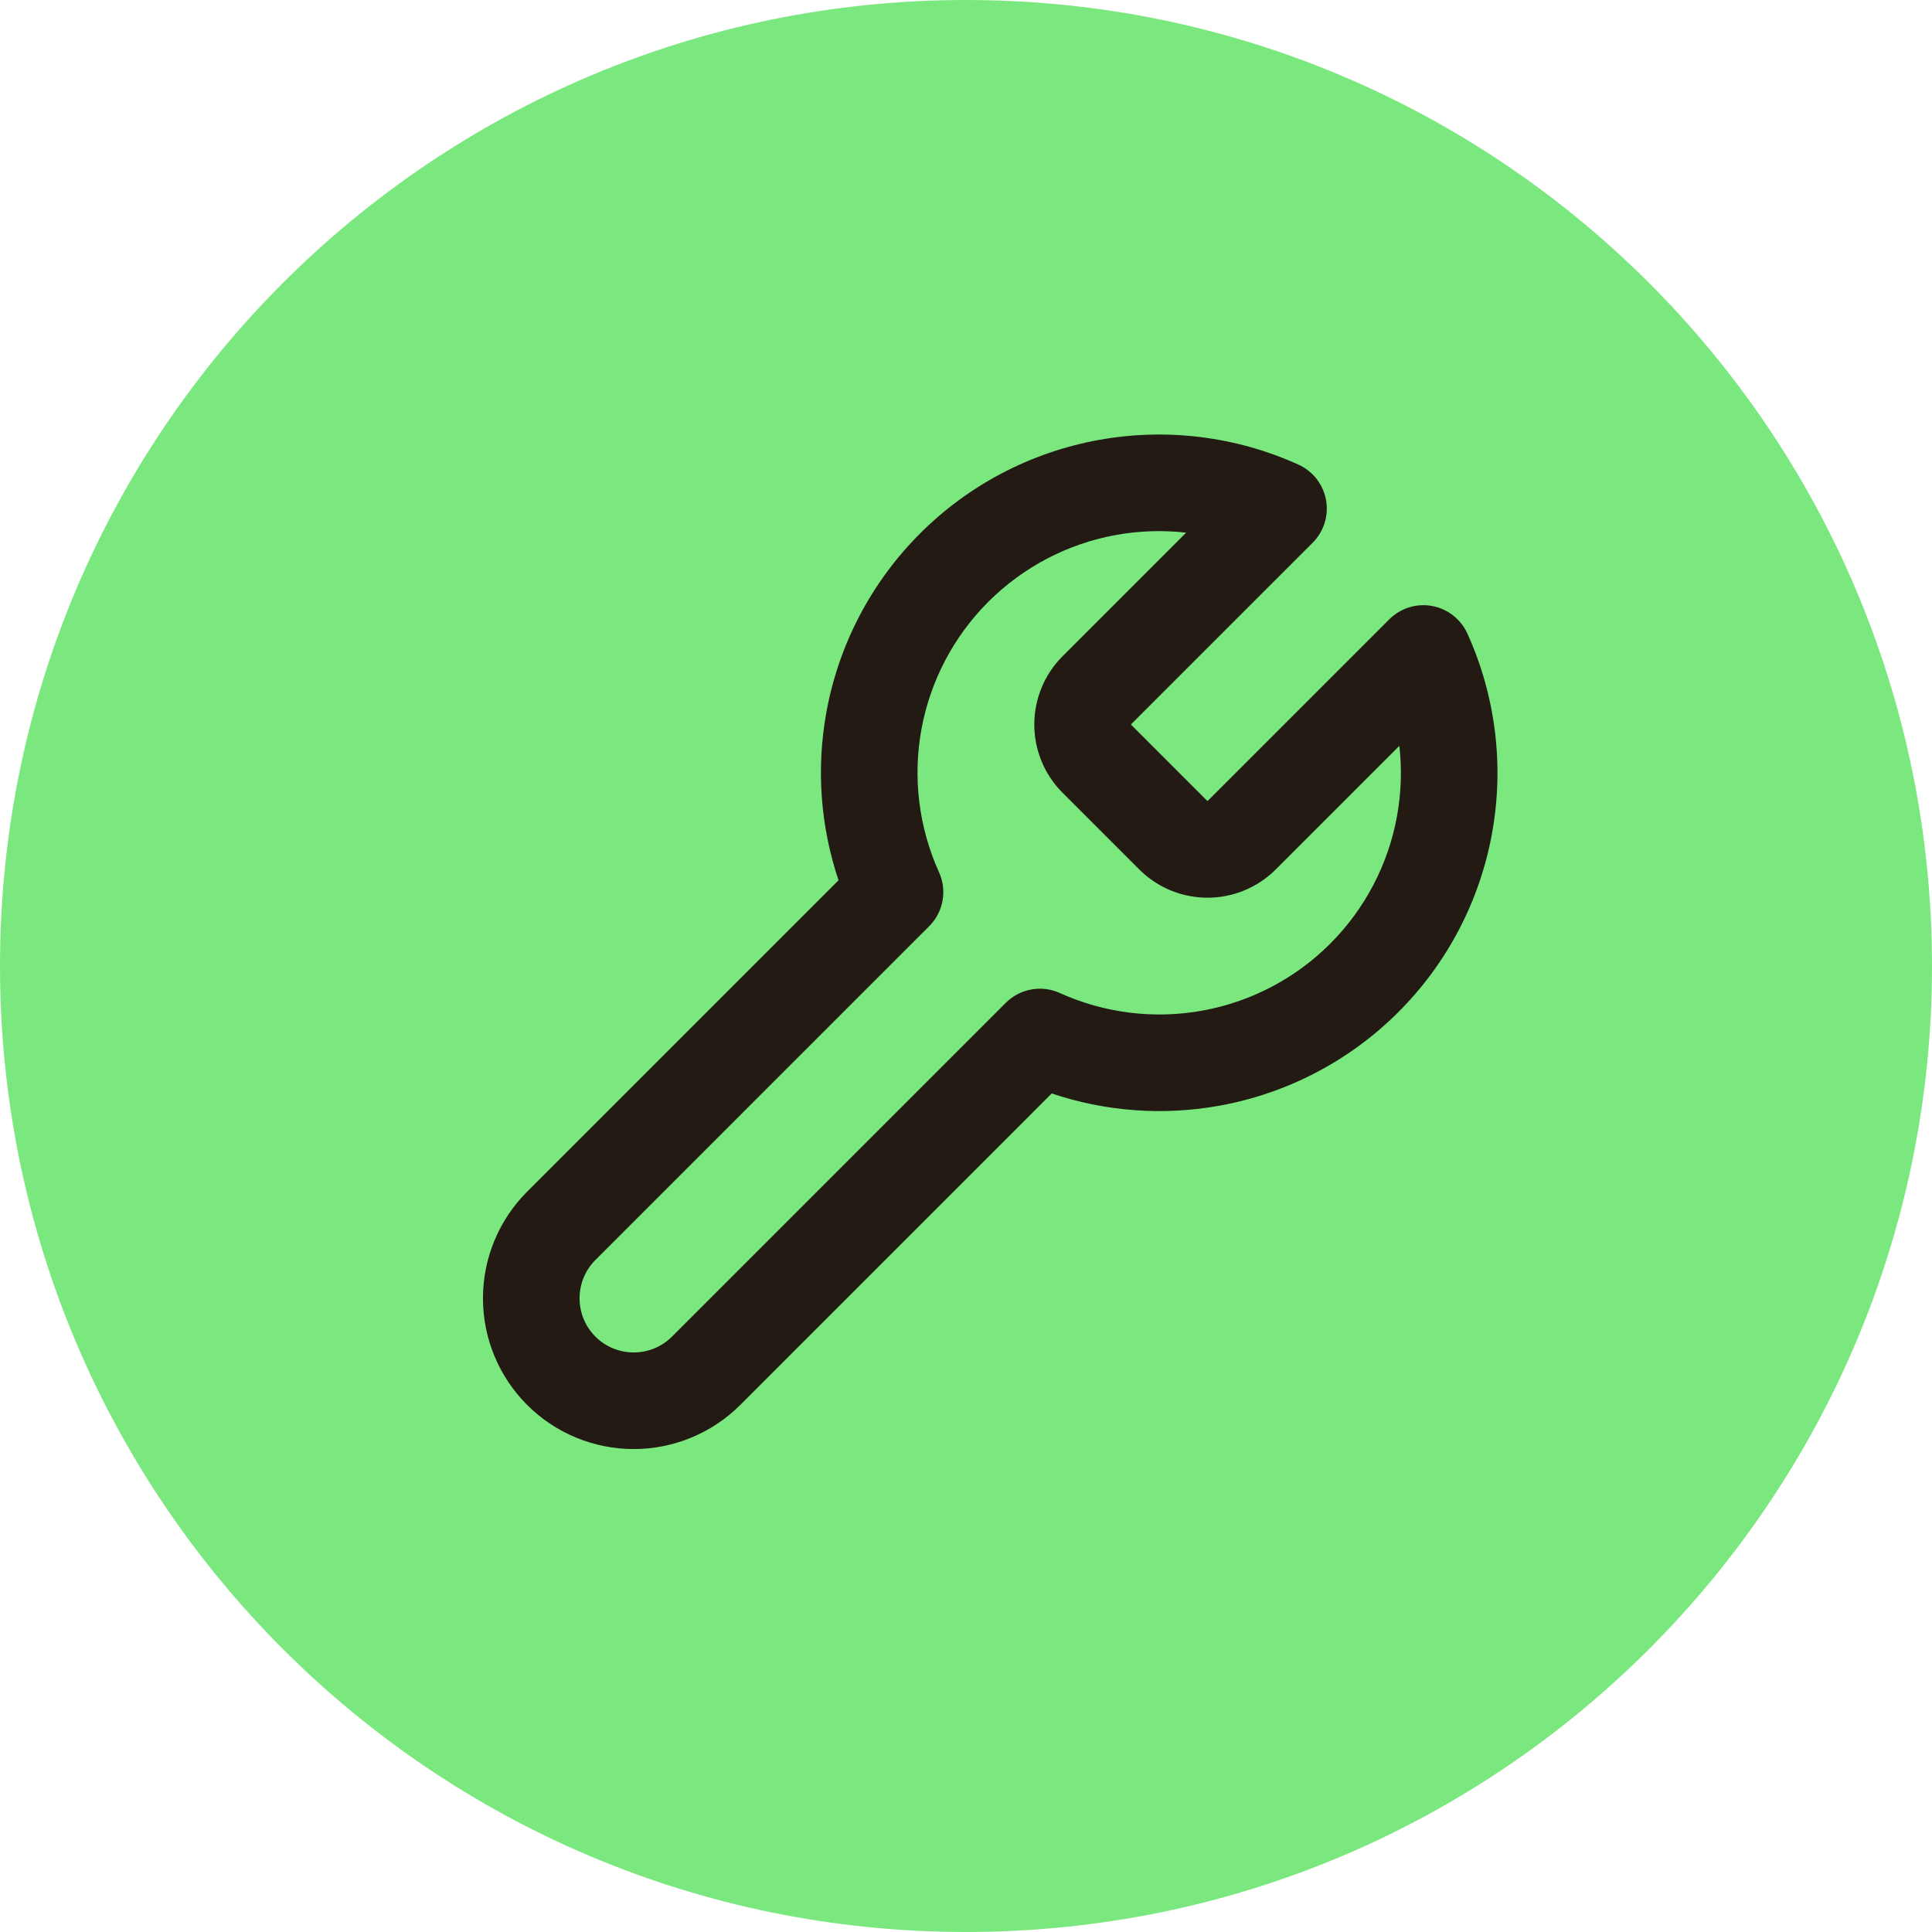
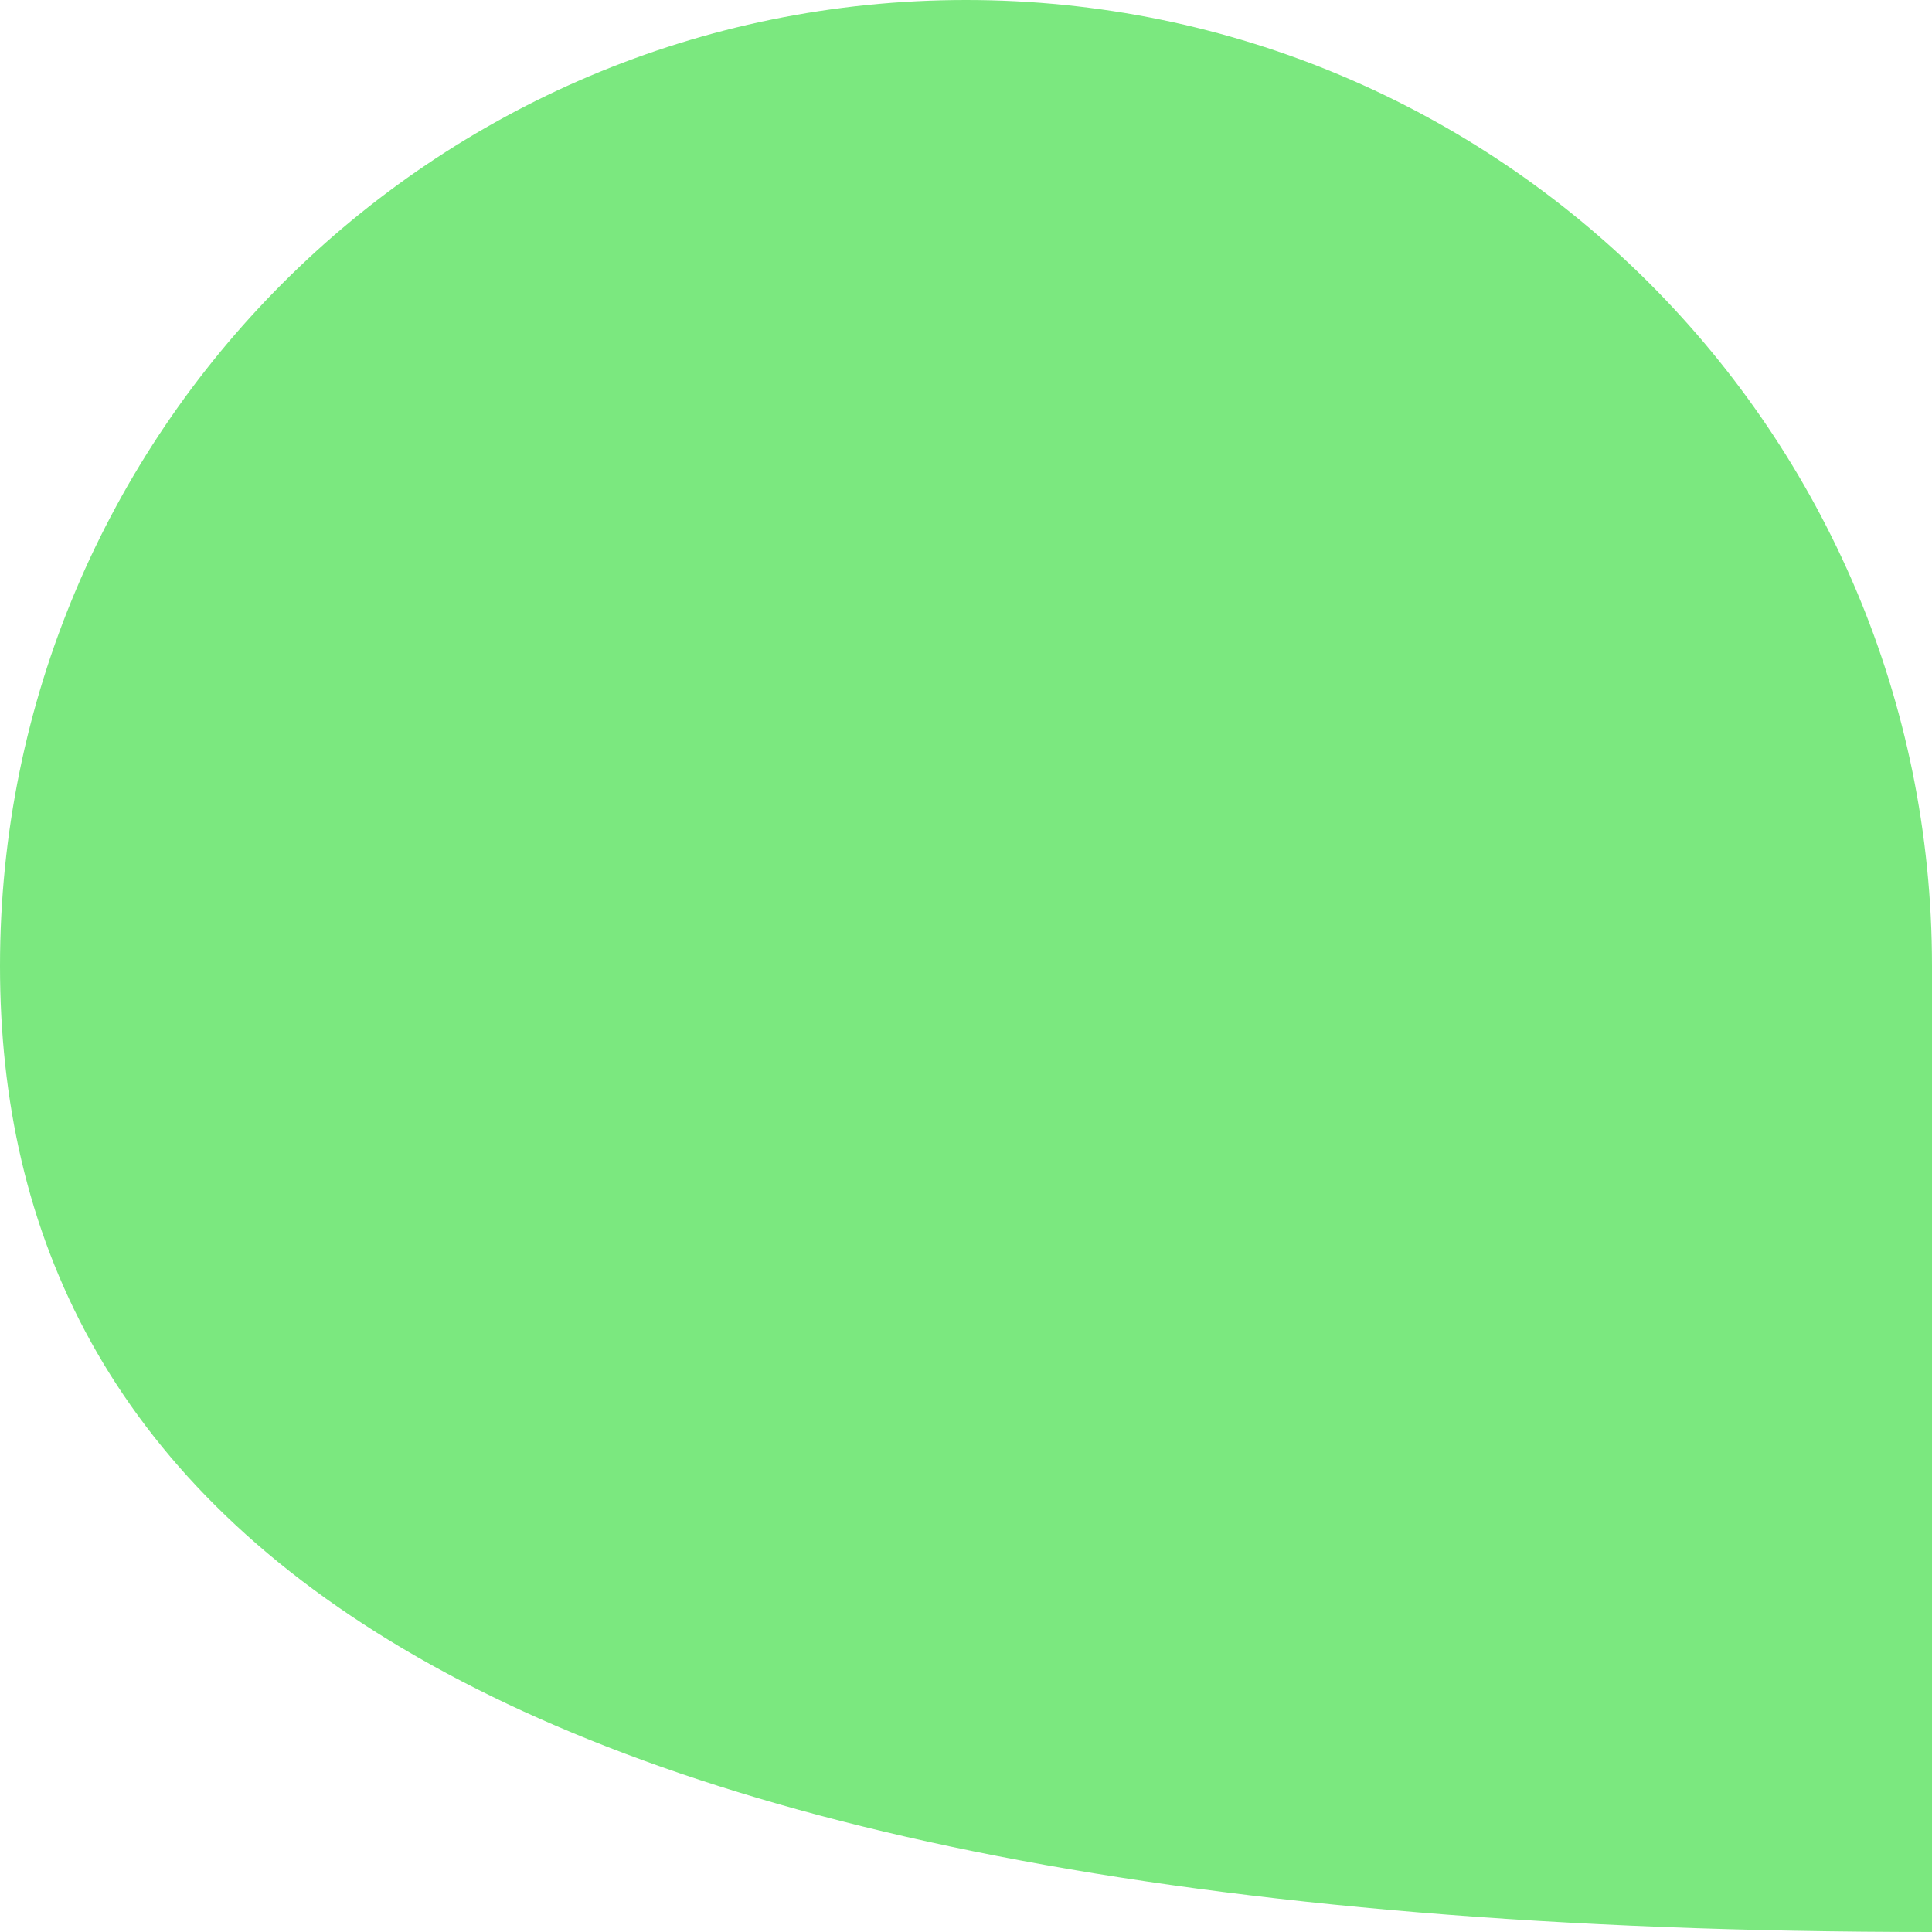
<svg xmlns="http://www.w3.org/2000/svg" width="40" height="40" viewBox="0 0 40 40" fill="none">
-   <path d="M0 20C0 8.954 8.954 0 20 0V0C31.046 0 40 8.954 40 20V20C40 31.046 31.046 40 20 40V40C8.954 40 0 31.046 0 20V20Z" fill="#7BE87F" />
-   <path fill-rule="evenodd" clip-rule="evenodd" d="M24.558 11.028C24.075 10.973 23.584 10.989 23.1 11.077C22.1 11.259 21.18 11.742 20.461 12.461C19.742 13.18 19.26 14.1 19.077 15.1C18.895 16.1 19.022 17.132 19.441 18.058C19.613 18.437 19.532 18.883 19.237 19.177L12.327 26.087C12.117 26.297 11.999 26.583 11.999 26.88C11.999 27.177 12.117 27.463 12.327 27.673C12.537 27.883 12.823 28.001 13.12 28.001C13.418 28.001 13.703 27.883 13.913 27.673L20.823 20.763C21.117 20.469 21.563 20.387 21.942 20.559C22.868 20.978 23.9 21.105 24.9 20.923C25.9 20.74 26.821 20.258 27.539 19.539C28.258 18.82 28.741 17.9 28.923 16.9C29.011 16.416 29.027 15.925 28.972 15.442L26.4 18.014C26.026 18.381 25.524 18.586 25 18.586C24.477 18.586 23.974 18.381 23.6 18.014L23.593 18.007L21.986 16.4C21.619 16.026 21.414 15.524 21.414 15C21.414 14.476 21.619 13.974 21.986 13.6L21.993 13.593L24.558 11.028ZM22.742 9.11C24.142 8.855 25.586 9.032 26.882 9.619C27.181 9.754 27.395 10.028 27.454 10.351C27.513 10.674 27.409 11.005 27.177 11.237L23.414 15L25 16.586L28.763 12.823C28.995 12.591 29.326 12.487 29.649 12.546C29.972 12.605 30.246 12.819 30.381 13.118C30.968 14.414 31.145 15.858 30.89 17.258C30.635 18.658 29.96 19.947 28.953 20.953C27.947 21.959 26.658 22.635 25.259 22.89C24.091 23.103 22.893 23.015 21.775 22.639L15.327 29.087C14.742 29.672 13.948 30.001 13.12 30.001C12.292 30.001 11.498 29.672 10.913 29.087C10.328 28.502 9.999 27.708 9.999 26.88C9.999 26.052 10.328 25.258 10.913 24.673L17.361 18.225C16.985 17.107 16.897 15.909 17.11 14.742C17.365 13.342 18.041 12.053 19.047 11.047C20.053 10.04 21.342 9.365 22.742 9.11Z" fill="#241A14" />
+   <path d="M0 20C0 8.954 8.954 0 20 0V0C31.046 0 40 8.954 40 20V20V40C8.954 40 0 31.046 0 20V20Z" fill="#7BE87F" />
</svg>